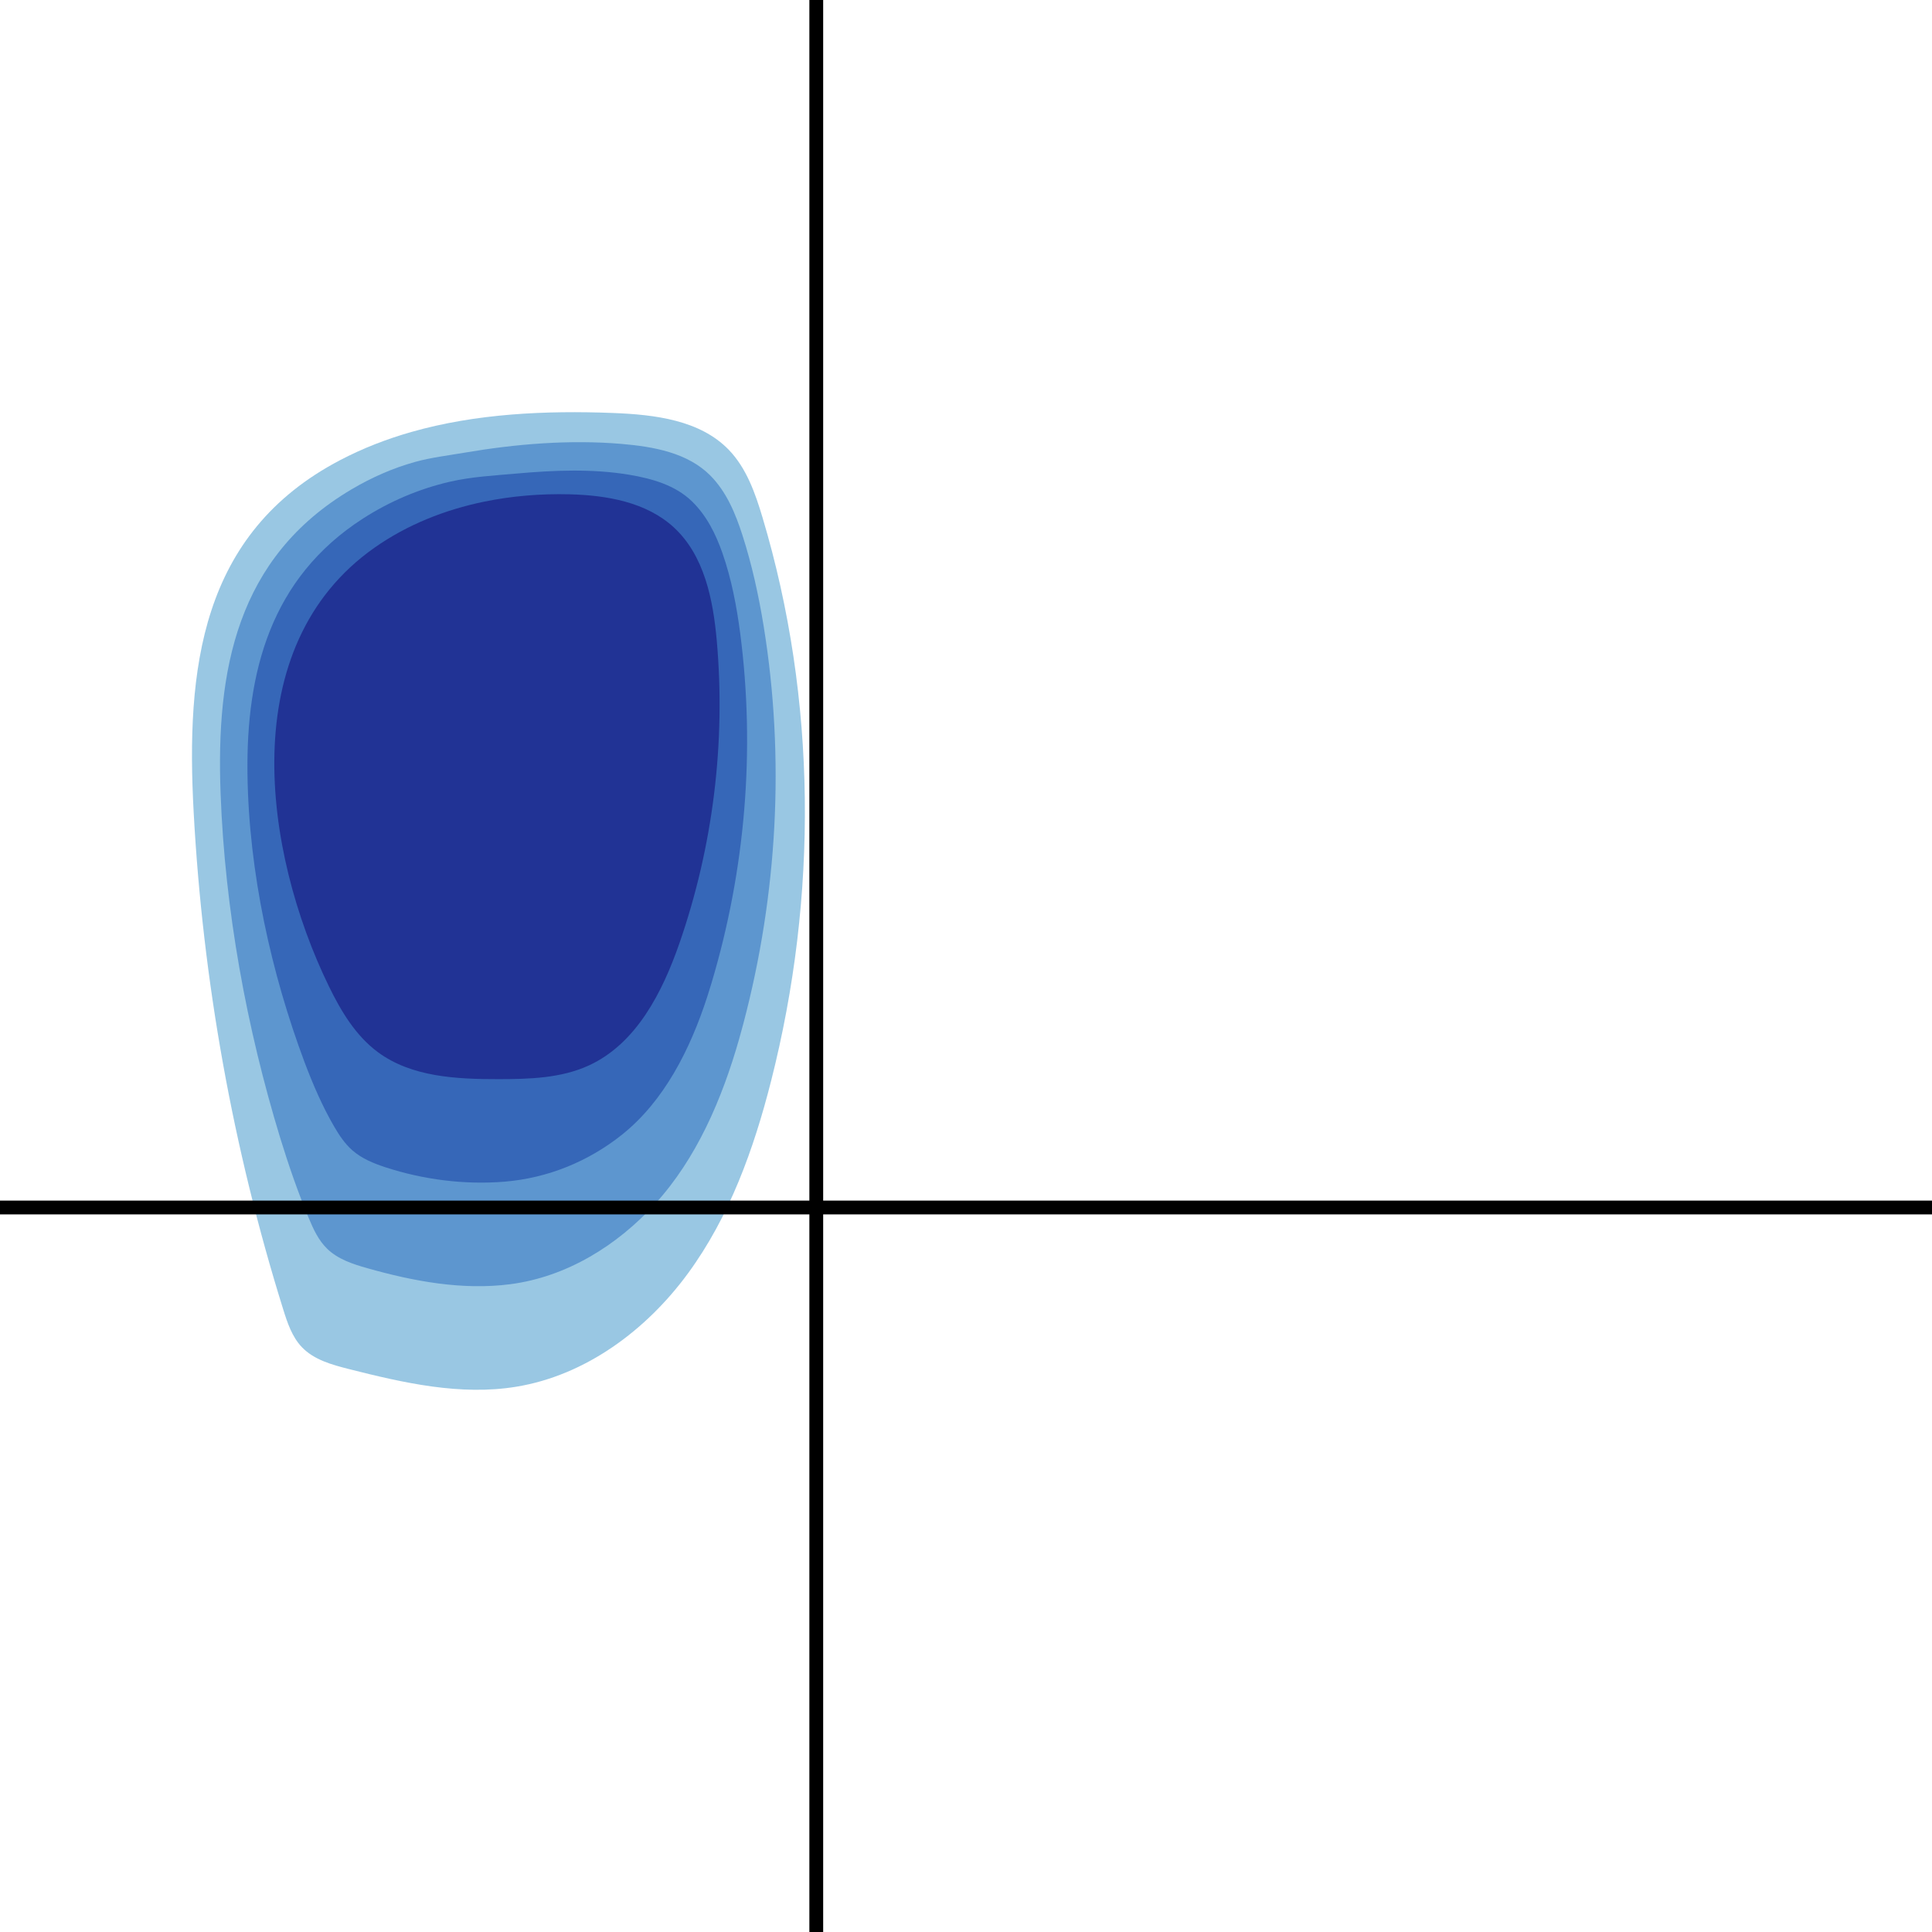
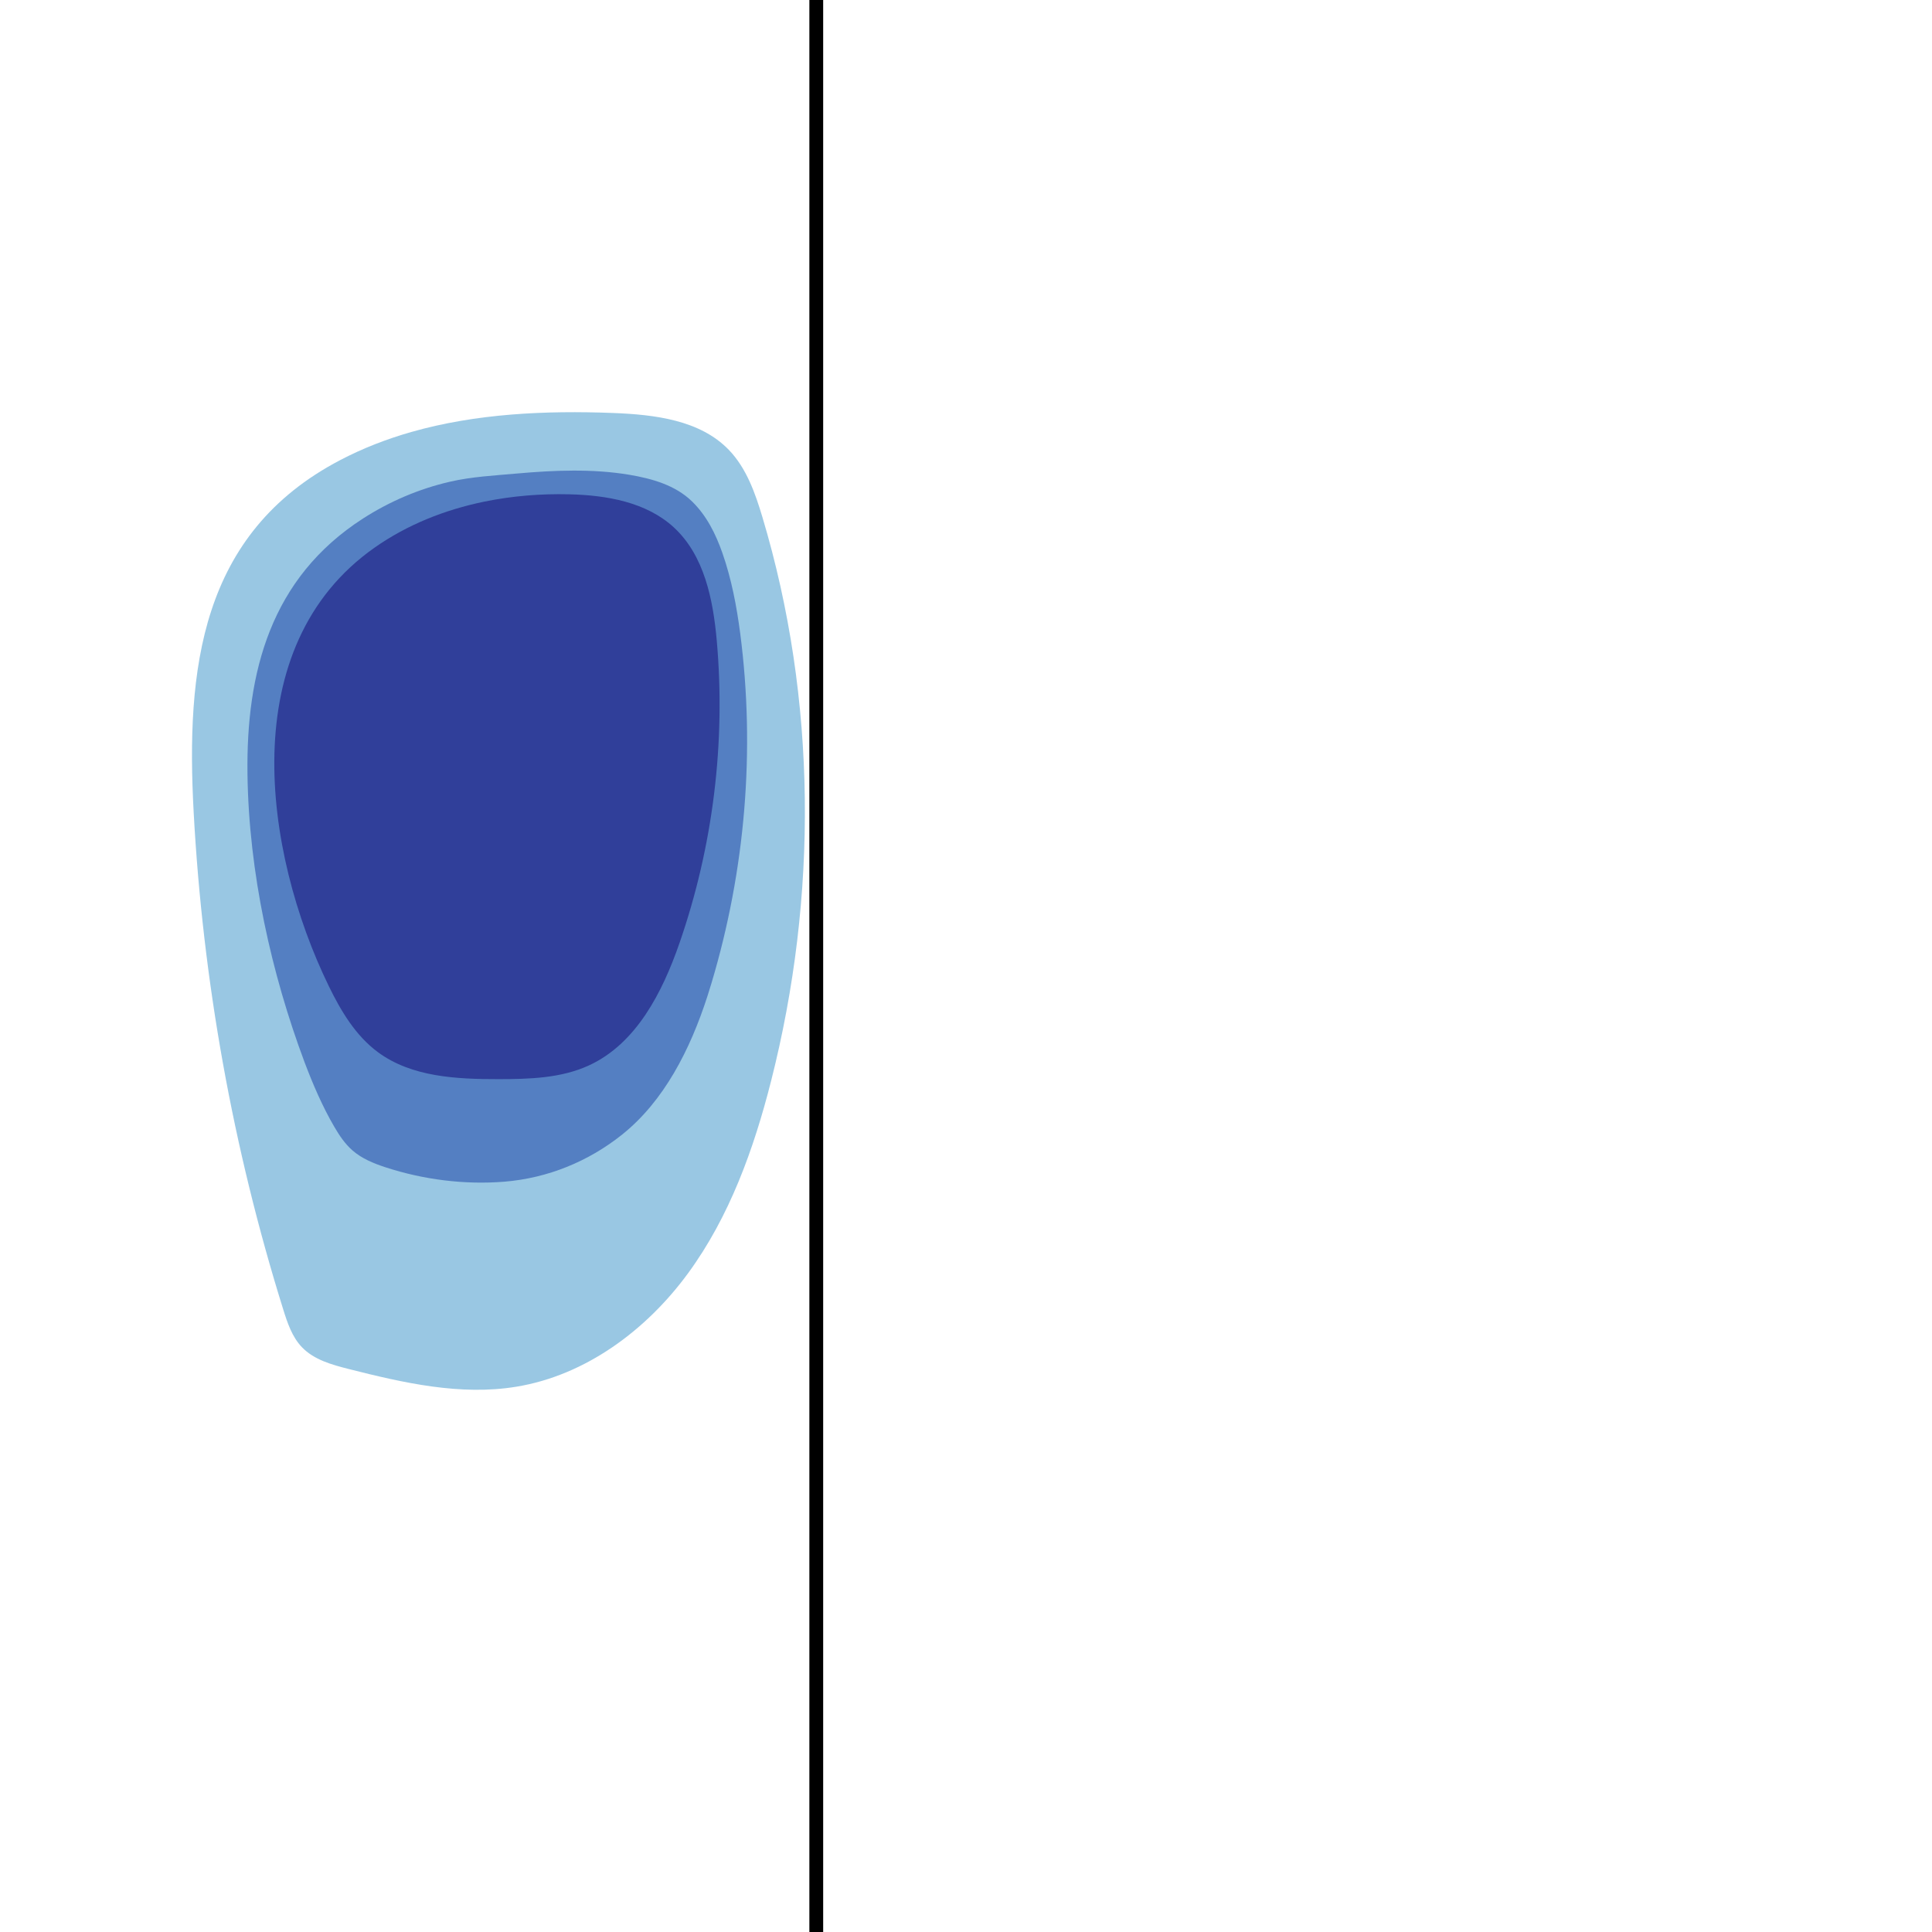
<svg xmlns="http://www.w3.org/2000/svg" version="1.1" id="Layer_1" x="0px" y="0px" viewBox="0 0 400 400" style="enable-background:new 0 0 400 400;" xml:space="preserve">
  <g>
    <path style="opacity:0.5;fill:#3490C8;" d="M85.152,89.44c-5.077,1.449-10.009,3.353-14.72,5.819   c-29.049,15.207-31.931,43.431-30.335,72.915c1.889,34.898,8.121,69.561,18.538,102.922c0.873,2.796,1.834,5.684,3.854,7.805   c2.502,2.626,6.207,3.65,9.723,4.542c11.339,2.877,23.097,5.551,34.643,3.669c14.385-2.344,26.969-11.716,35.583-23.473   c8.613-11.757,13.638-25.765,17.223-39.892c9.679-38.134,9.488-78.897-1.785-116.59c-1.513-5.058-3.327-10.239-6.997-14.034   c-5.97-6.173-15.348-7.285-23.93-7.618C112.937,84.963,98.541,85.619,85.152,89.44z" />
-     <path style="opacity:0.5;fill:#2367BD;" d="M72.805,101.301c-23.919,14.124-28.078,37.666-27.136,62.916   c0.893,24.236,5.405,48.668,12.361,71.434c1.729,5.611,3.652,11.185,5.888,16.53c0.959,2.292,2.014,4.61,3.822,6.365   c2.227,2.164,5.3,3.169,8.279,4.014c9.57,2.713,19.734,4.611,29.628,3.322c11.713-1.526,22.119-8.022,29.953-16.595   c8.587-9.397,13.883-21.695,17.456-34.266c0.294-1.035,0.578-2.072,0.852-3.109c7.068-26.731,8.627-54.965,4.207-82.235   c-1.031-6.353-2.423-12.727-4.393-18.851c-1.451-4.506-3.299-8.982-6.636-12.351c-4.723-4.768-11.809-6.006-18.446-6.572   c-10.814-0.914-21.916,0.014-32.567,1.836c-3.352,0.573-6.769,0.97-10.078,1.883C81.366,96.898,76.951,98.852,72.805,101.301z" />
    <path style="opacity:0.5;fill:#1039A2;" d="M75.177,107.342c-19.182,12.322-24.226,31.902-23.938,52.918   c0.267,20.393,4.959,41.331,11.811,59.645c1.743,4.611,3.714,9.191,6.149,13.362c1.044,1.788,2.194,3.536,3.79,4.925   c1.952,1.702,4.394,2.687,6.835,3.487c7.8,2.55,16.365,3.649,24.614,2.975c9.035-0.738,17.441-4.226,24.324-9.717   c8.723-6.959,14.128-17.624,17.688-28.64c0.292-0.905,0.574-1.811,0.845-2.716c7.004-23.371,9.108-48.232,5.962-72.417   c-0.732-5.615-1.82-11.339-3.69-16.669c-1.389-3.954-3.264-7.731-6.275-10.668c-3.461-3.376-8.269-4.727-12.963-5.525   c-7.616-1.285-15.642-0.948-23.337-0.262c-4.626,0.413-9.322,0.65-13.875,1.703C86.739,101.218,80.685,103.804,75.177,107.342z" />
    <path style="opacity:0.5;fill:#0D0073;" d="M100.24,103.864c-8.128,1.674-15.913,4.758-22.69,9.519   c-29.054,20.408-23.068,62.858-9.479,90.776c2.511,5.16,5.554,10.267,10.169,13.678c6.988,5.166,16.299,5.595,24.989,5.588   c6.355-0.006,12.922-0.183,18.695-2.839c9.82-4.517,15.216-15.126,18.758-25.337c6.941-20.012,9.59-41.5,7.718-62.598   c-0.757-8.535-2.592-17.674-8.901-23.472c-5.683-5.222-13.872-6.648-21.588-6.838C112.007,102.195,106.036,102.671,100.24,103.864z   " />
  </g>
  <line style="fill:none;stroke:#000000;stroke-width:2.857;stroke-miterlimit:10;" x1="169" y1="0" x2="169" y2="400" />
-   <line style="fill:none;stroke:#000000;stroke-width:2.854;stroke-miterlimit:10;" x1="0" y1="250" x2="400" y2="250" />
</svg>